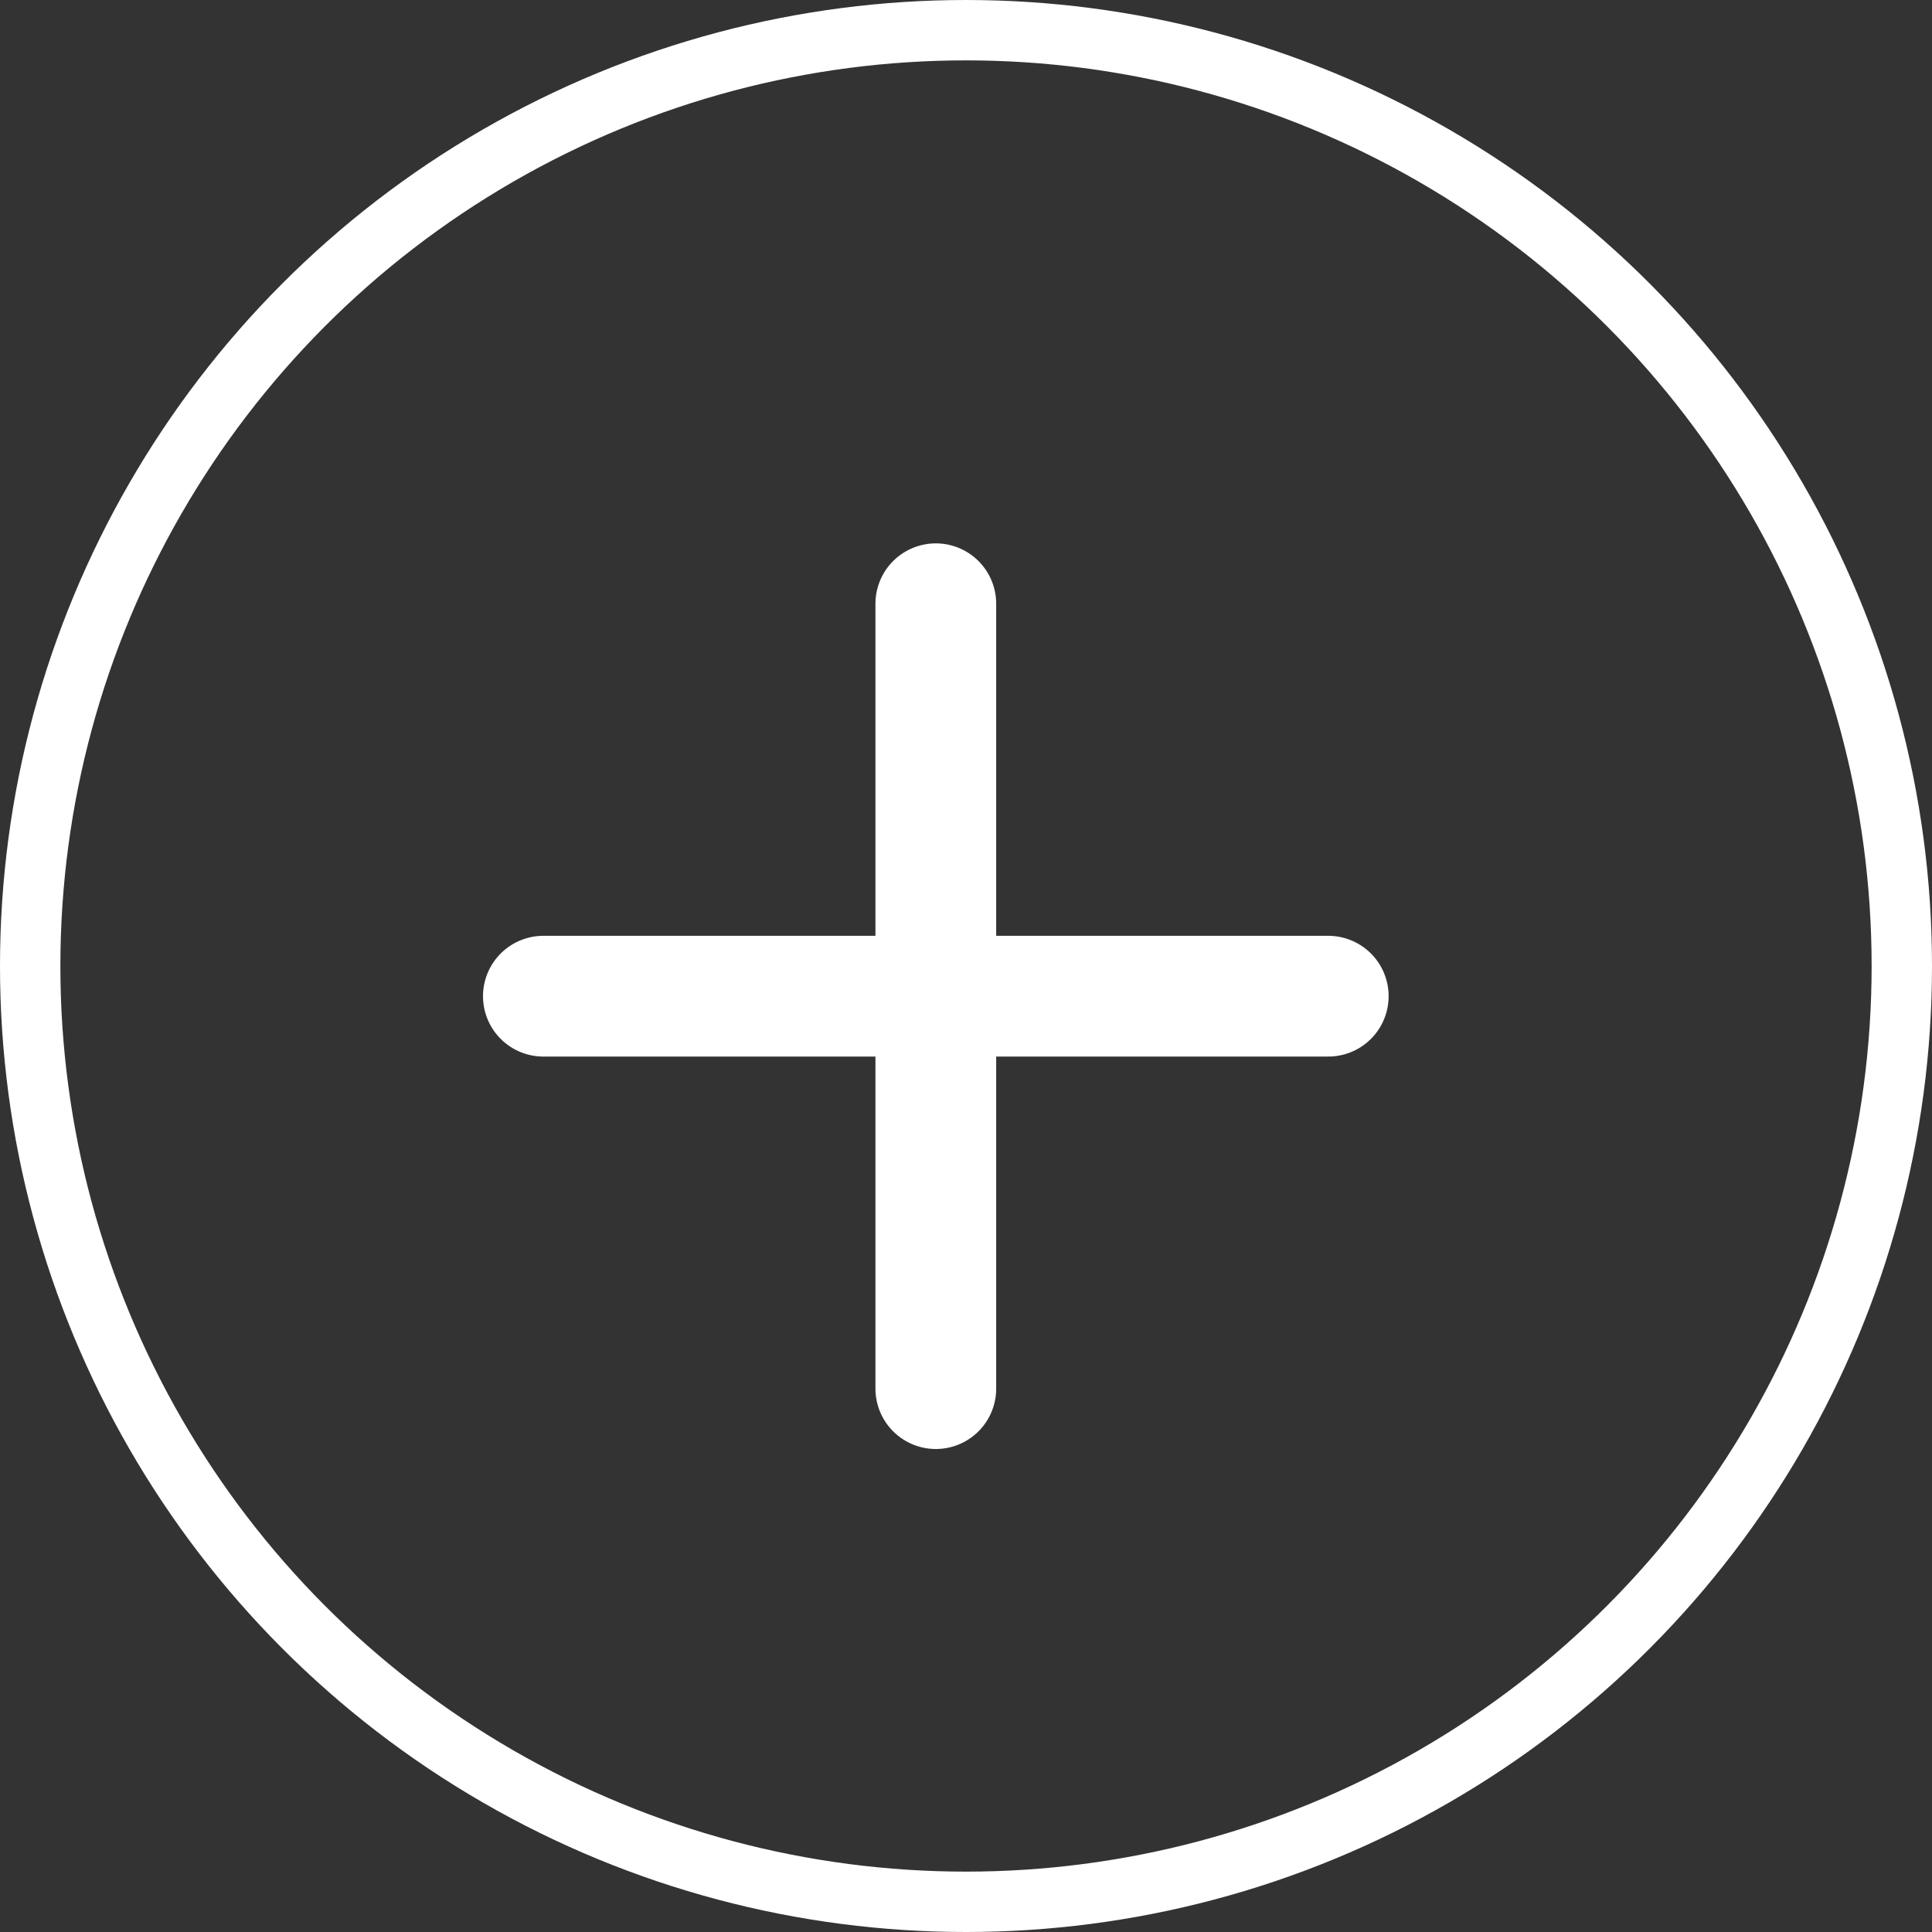
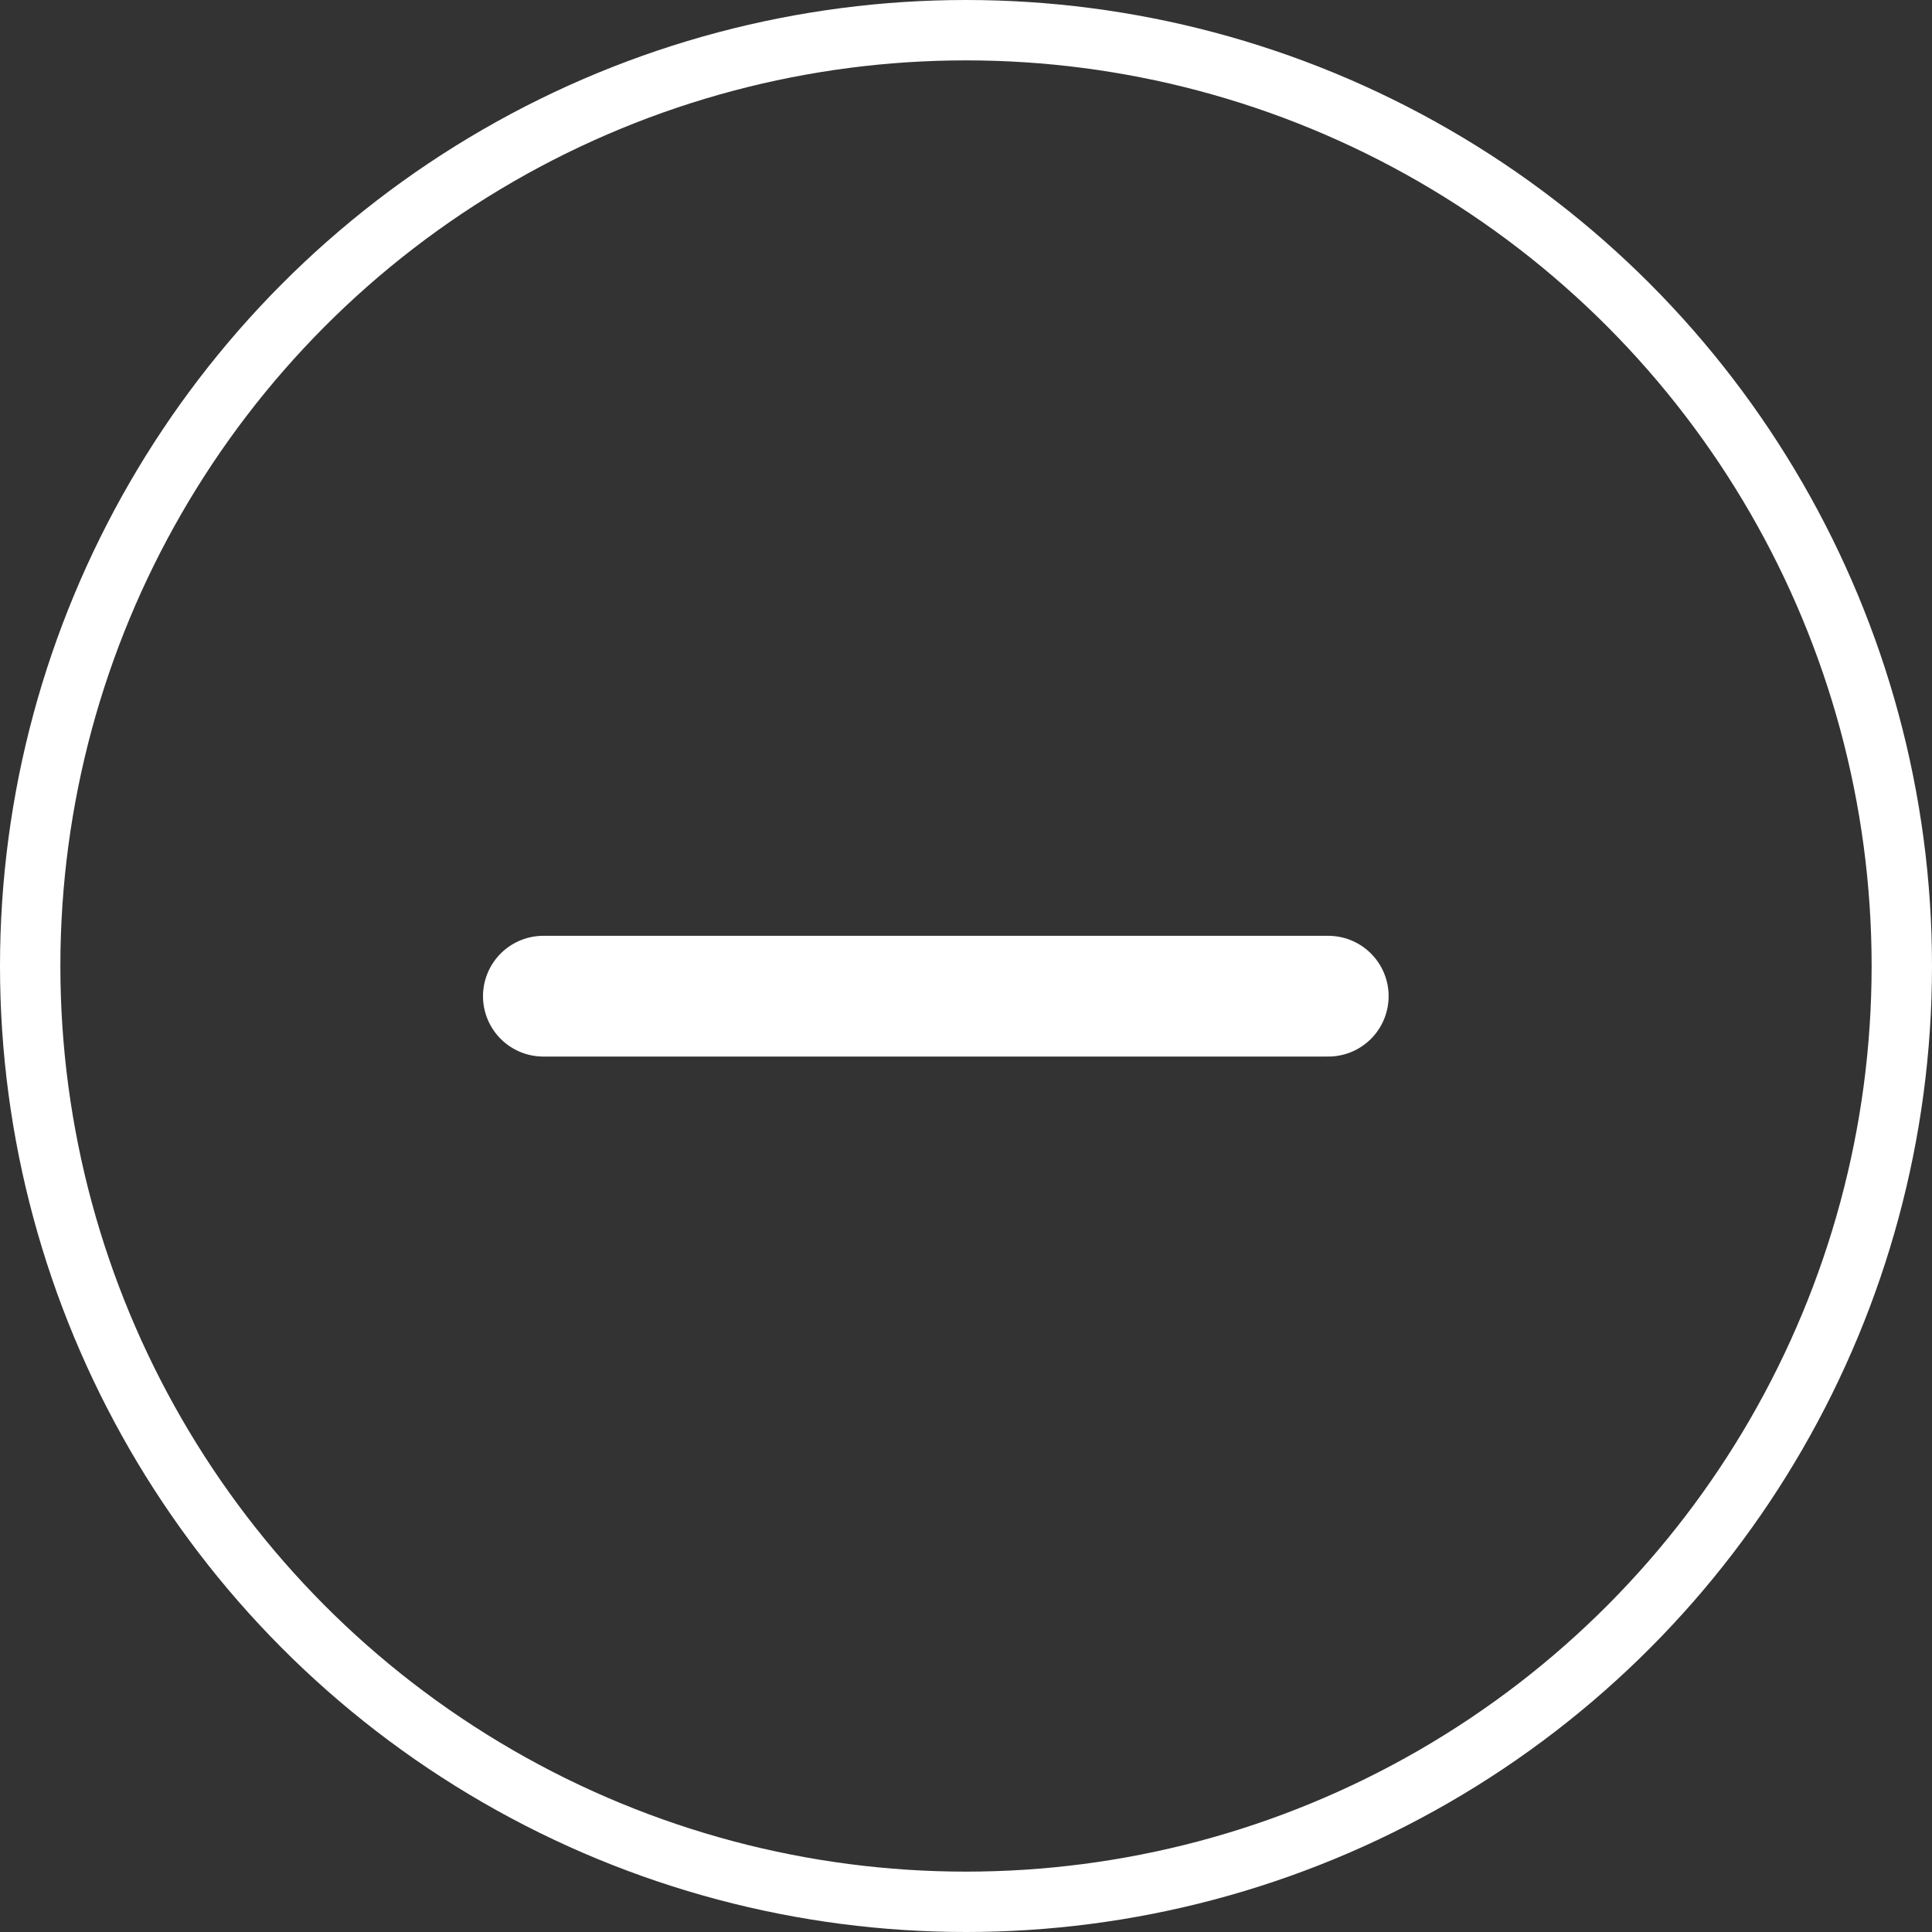
<svg xmlns="http://www.w3.org/2000/svg" width="32" height="32" viewBox="0 0 32 32" fill="none">
  <rect x="0" y="0" width="32" height="32" fill="#333333" stroke="none" />
  <circle cx="16" cy="16" r="15.5" transform="matrix(-1 0 0 1 32 0)" stroke="white" />
  <path d="M22 16.5H9" stroke="white" stroke-width="2" stroke-linecap="round" stroke-linejoin="round" />
-   <path d="M15.5 23L15.5 10" stroke="white" stroke-width="2" stroke-linecap="round" stroke-linejoin="round" />
</svg>